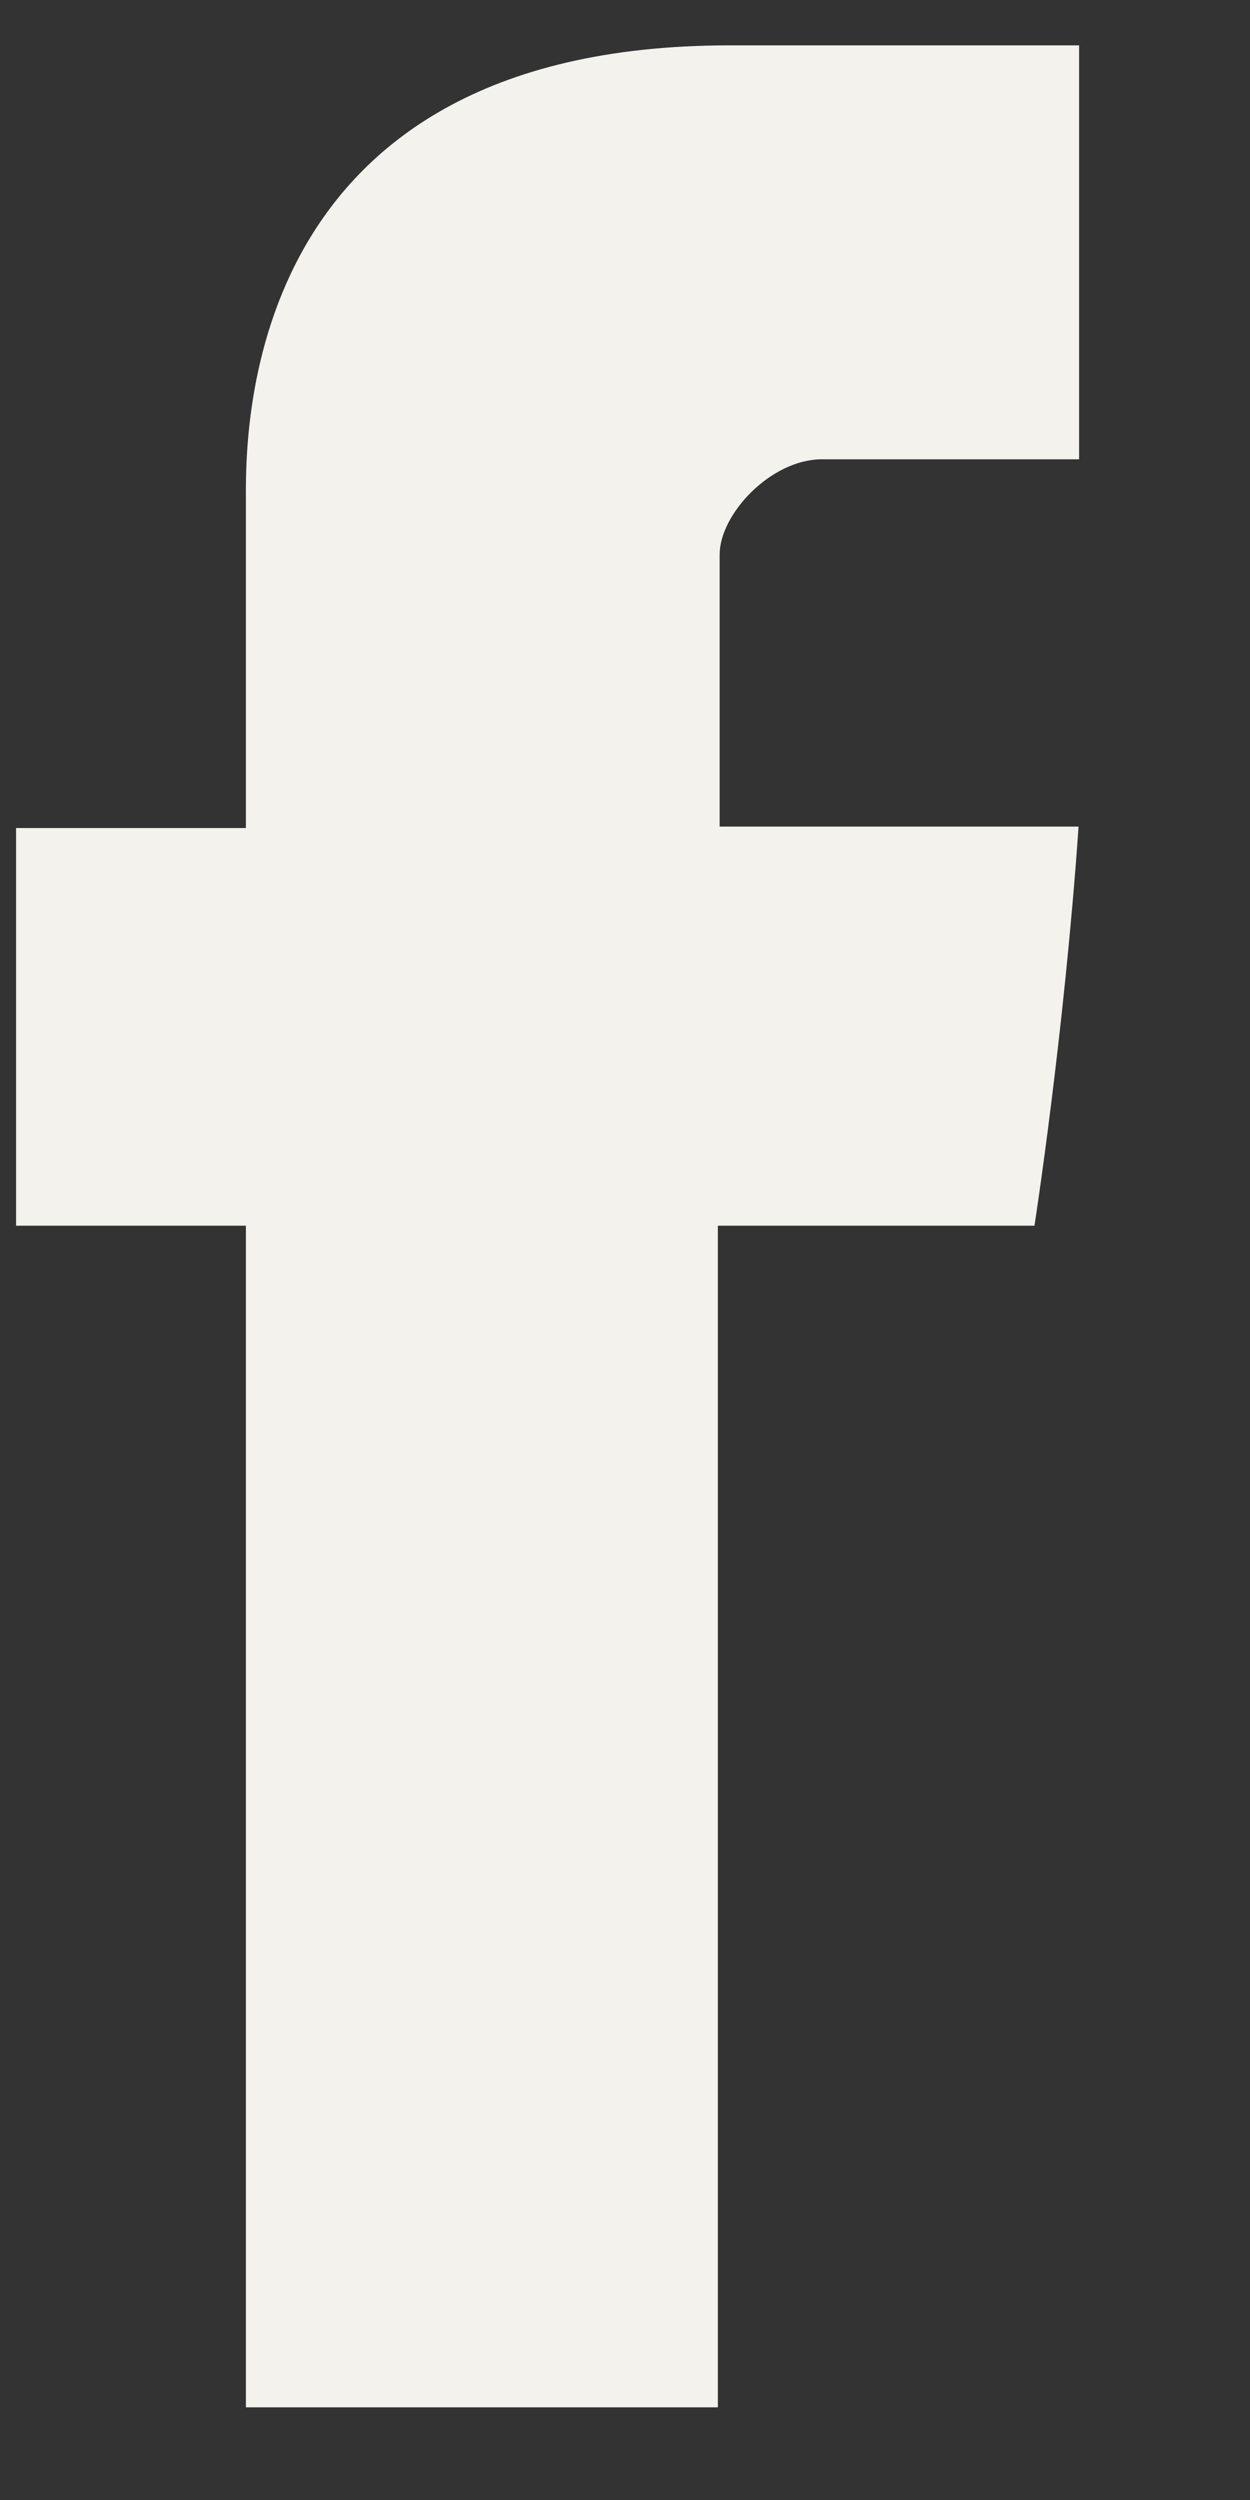
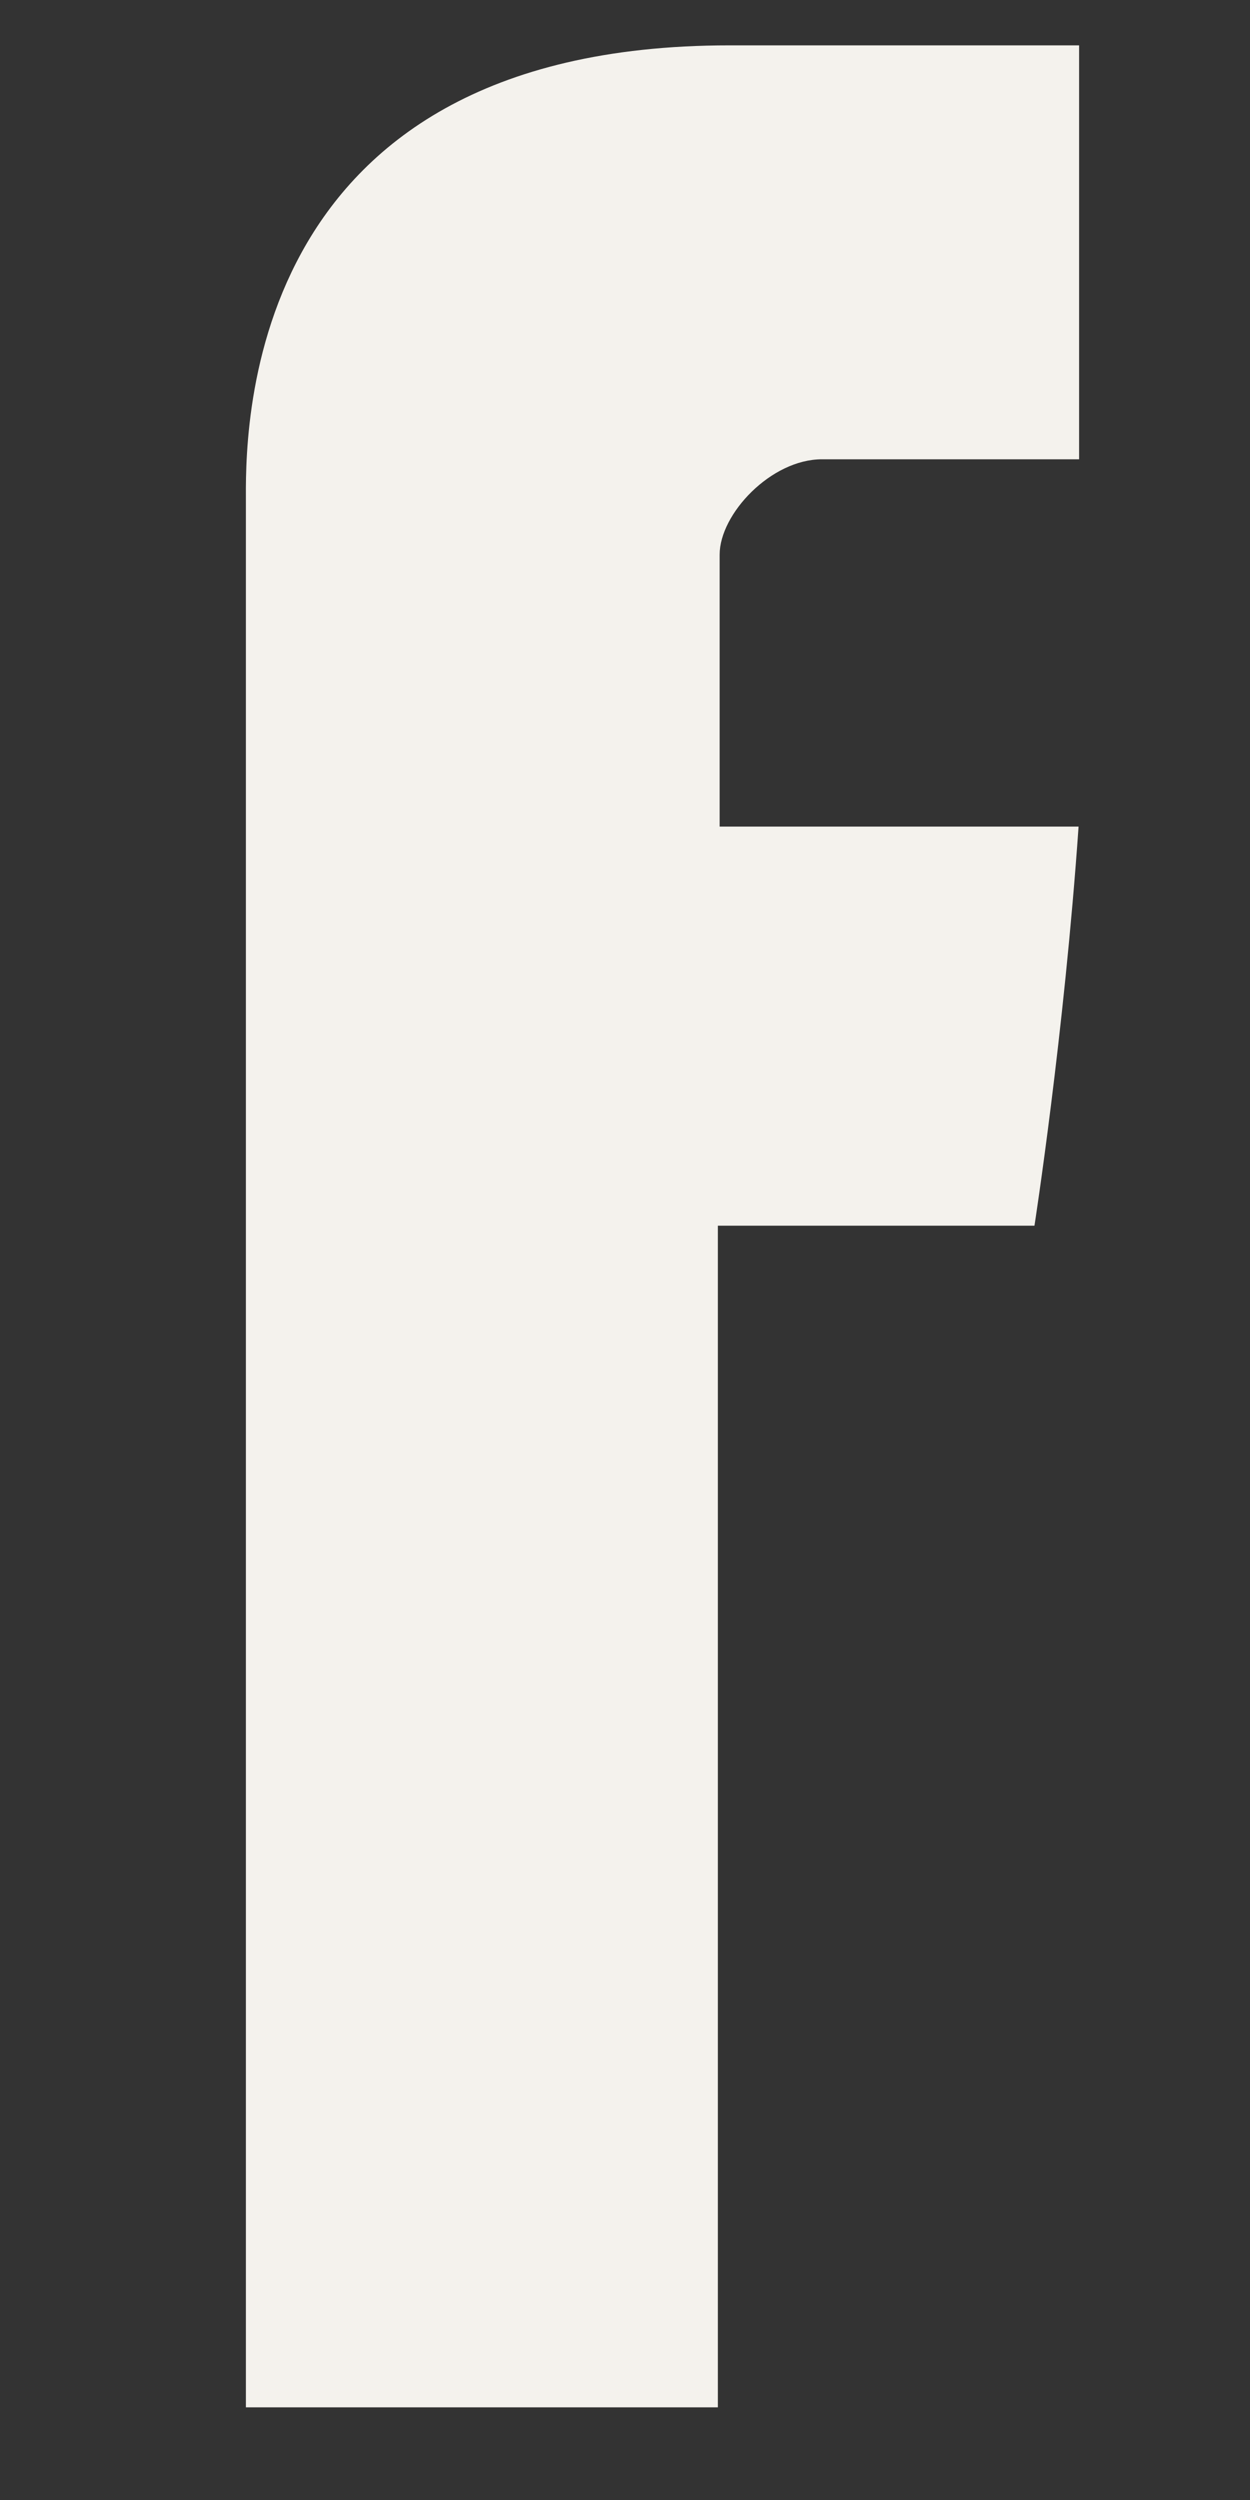
<svg xmlns="http://www.w3.org/2000/svg" width="7" height="14" viewBox="0 0 7 14" fill="none">
  <rect x="0" y="0" width="7" height="14" fill="#333333" stroke="none" />
-   <path fill-rule="evenodd" clip-rule="evenodd" d="M1.377 2.816C1.377 3.149 1.377 4.637 1.377 4.637H0.09V6.864H1.377V13.481H4.02V6.864H5.793C5.793 6.864 5.959 5.796 6.04 4.629C5.809 4.629 4.03 4.629 4.03 4.629C4.03 4.629 4.03 3.333 4.03 3.106C4.03 2.878 4.318 2.572 4.603 2.572C4.887 2.572 5.487 2.572 6.043 2.572C6.043 2.269 6.043 1.221 6.043 0.254C5.301 0.254 4.457 0.254 4.085 0.254C1.312 0.254 1.377 2.483 1.377 2.816Z" fill="#F4F2ED" />
+   <path fill-rule="evenodd" clip-rule="evenodd" d="M1.377 2.816C1.377 3.149 1.377 4.637 1.377 4.637H0.09H1.377V13.481H4.02V6.864H5.793C5.793 6.864 5.959 5.796 6.04 4.629C5.809 4.629 4.03 4.629 4.03 4.629C4.03 4.629 4.03 3.333 4.03 3.106C4.03 2.878 4.318 2.572 4.603 2.572C4.887 2.572 5.487 2.572 6.043 2.572C6.043 2.269 6.043 1.221 6.043 0.254C5.301 0.254 4.457 0.254 4.085 0.254C1.312 0.254 1.377 2.483 1.377 2.816Z" fill="#F4F2ED" />
</svg>